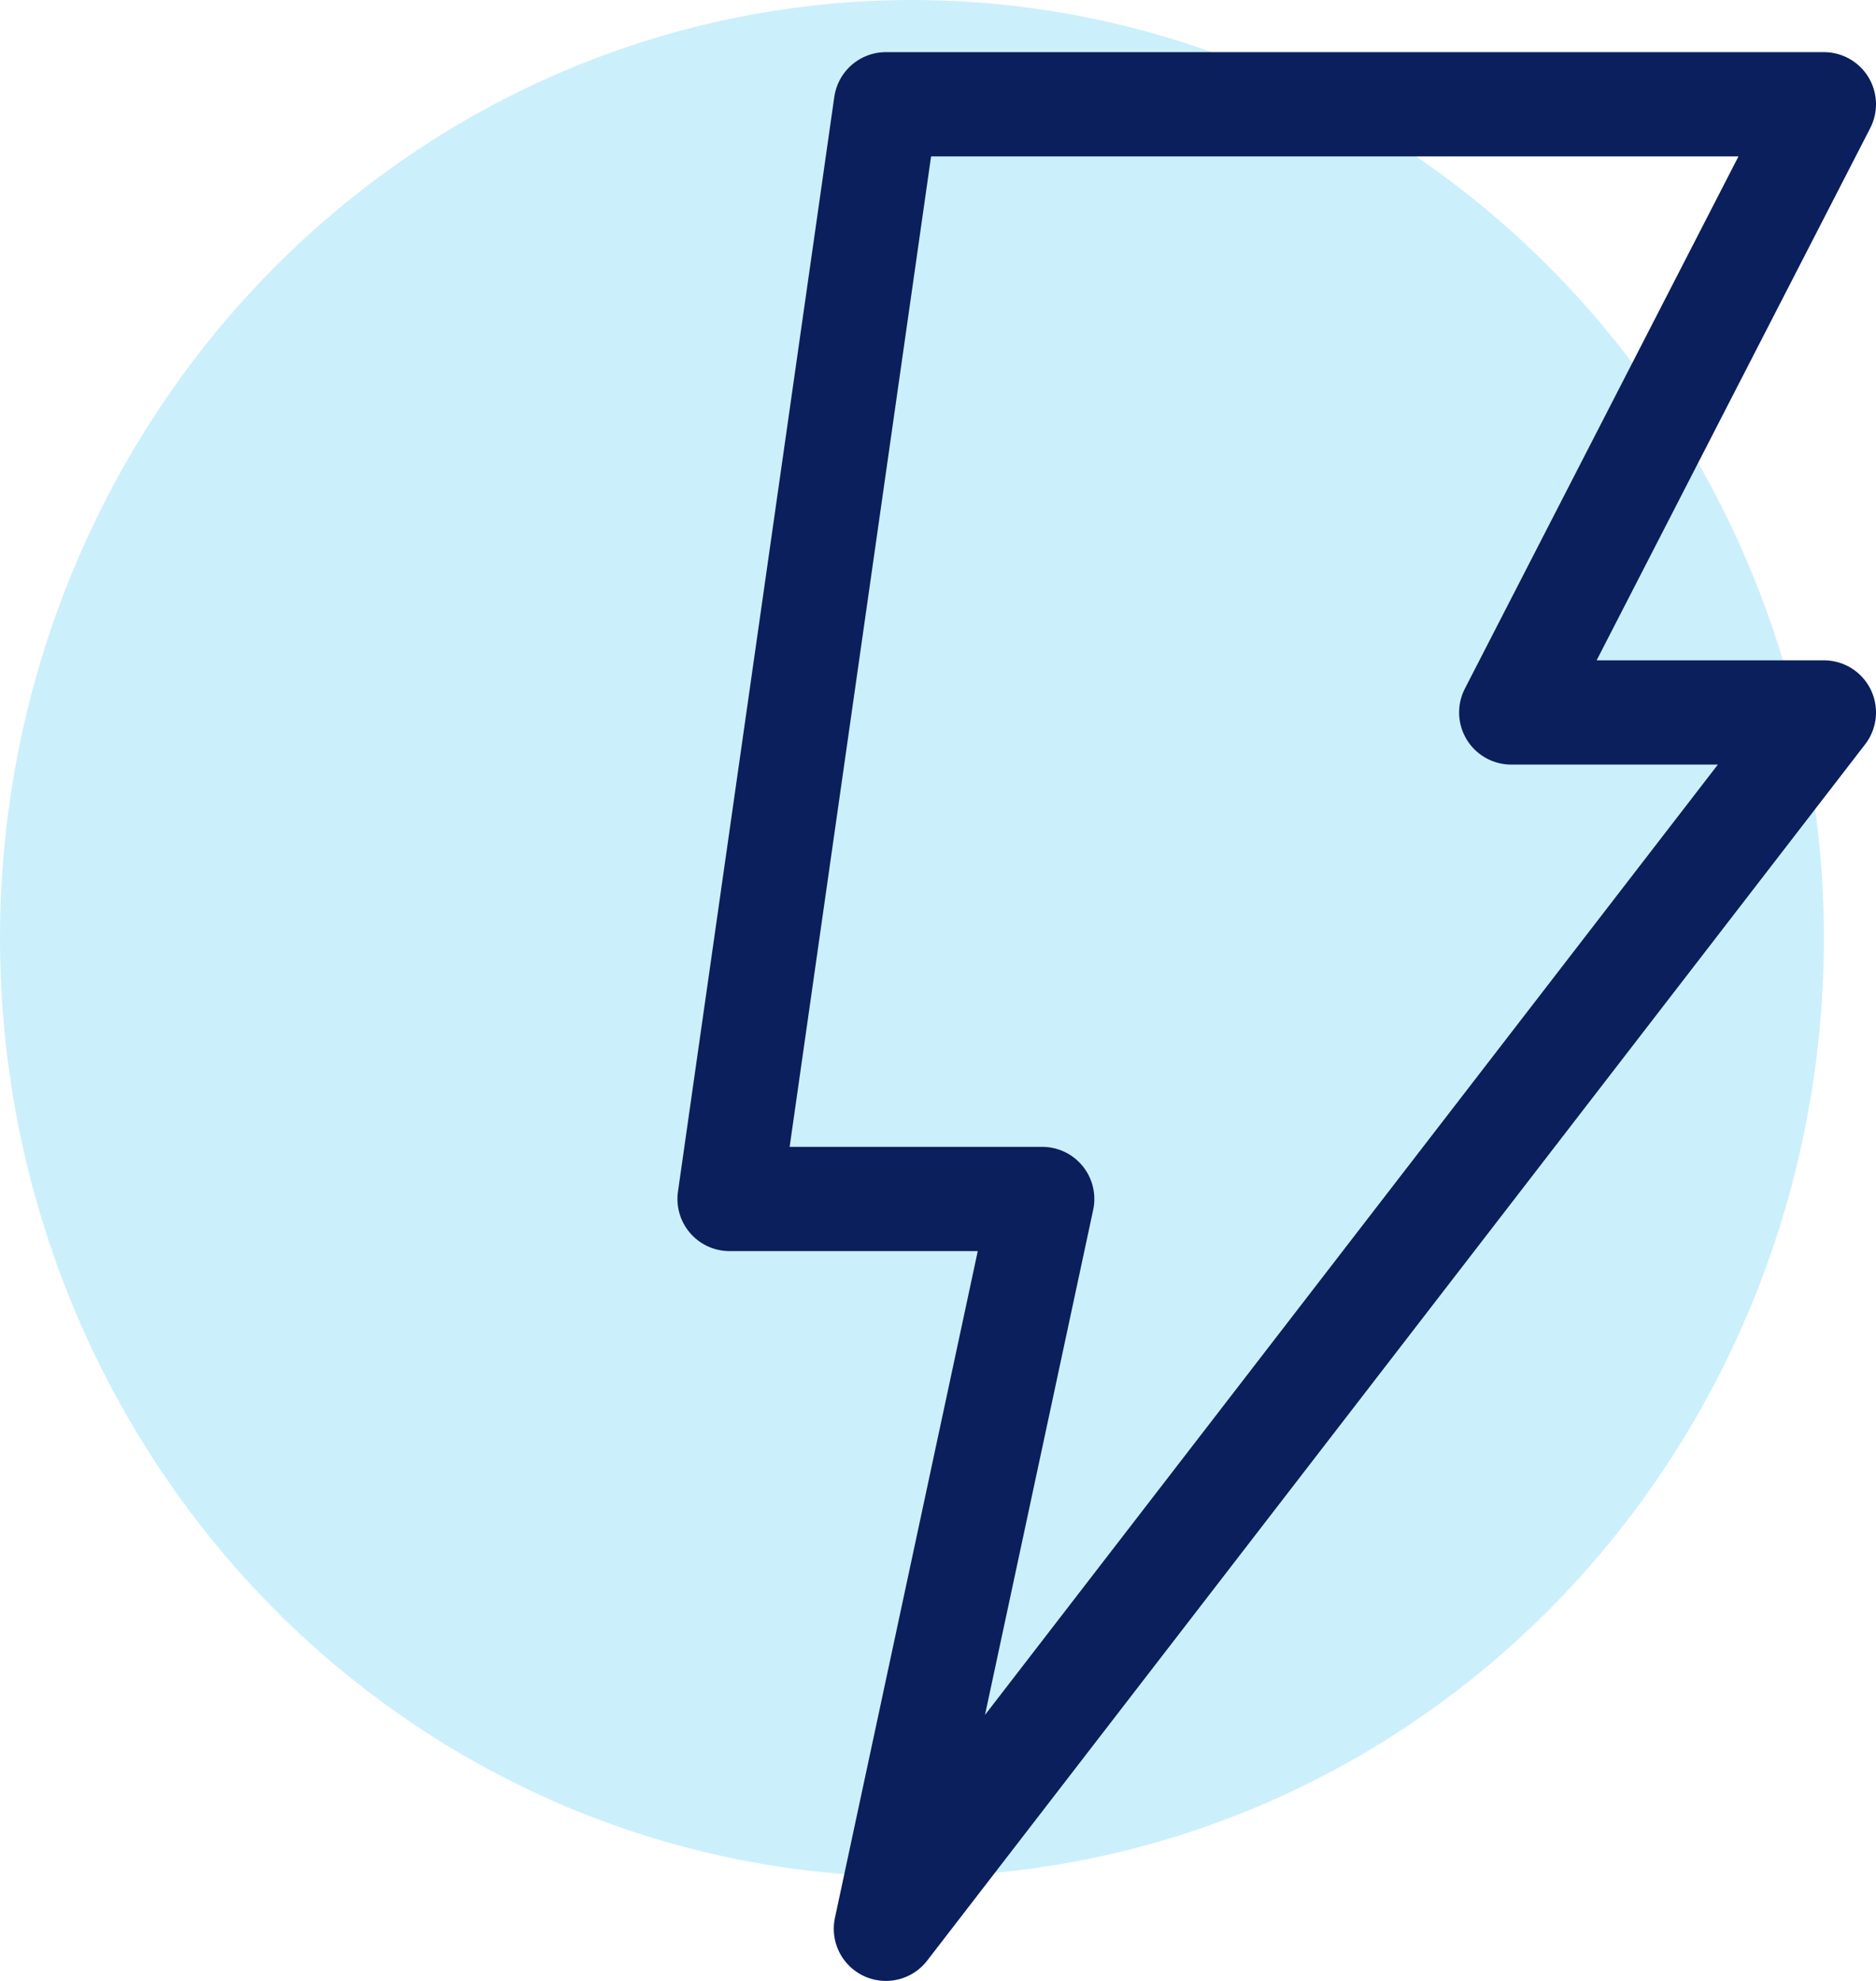
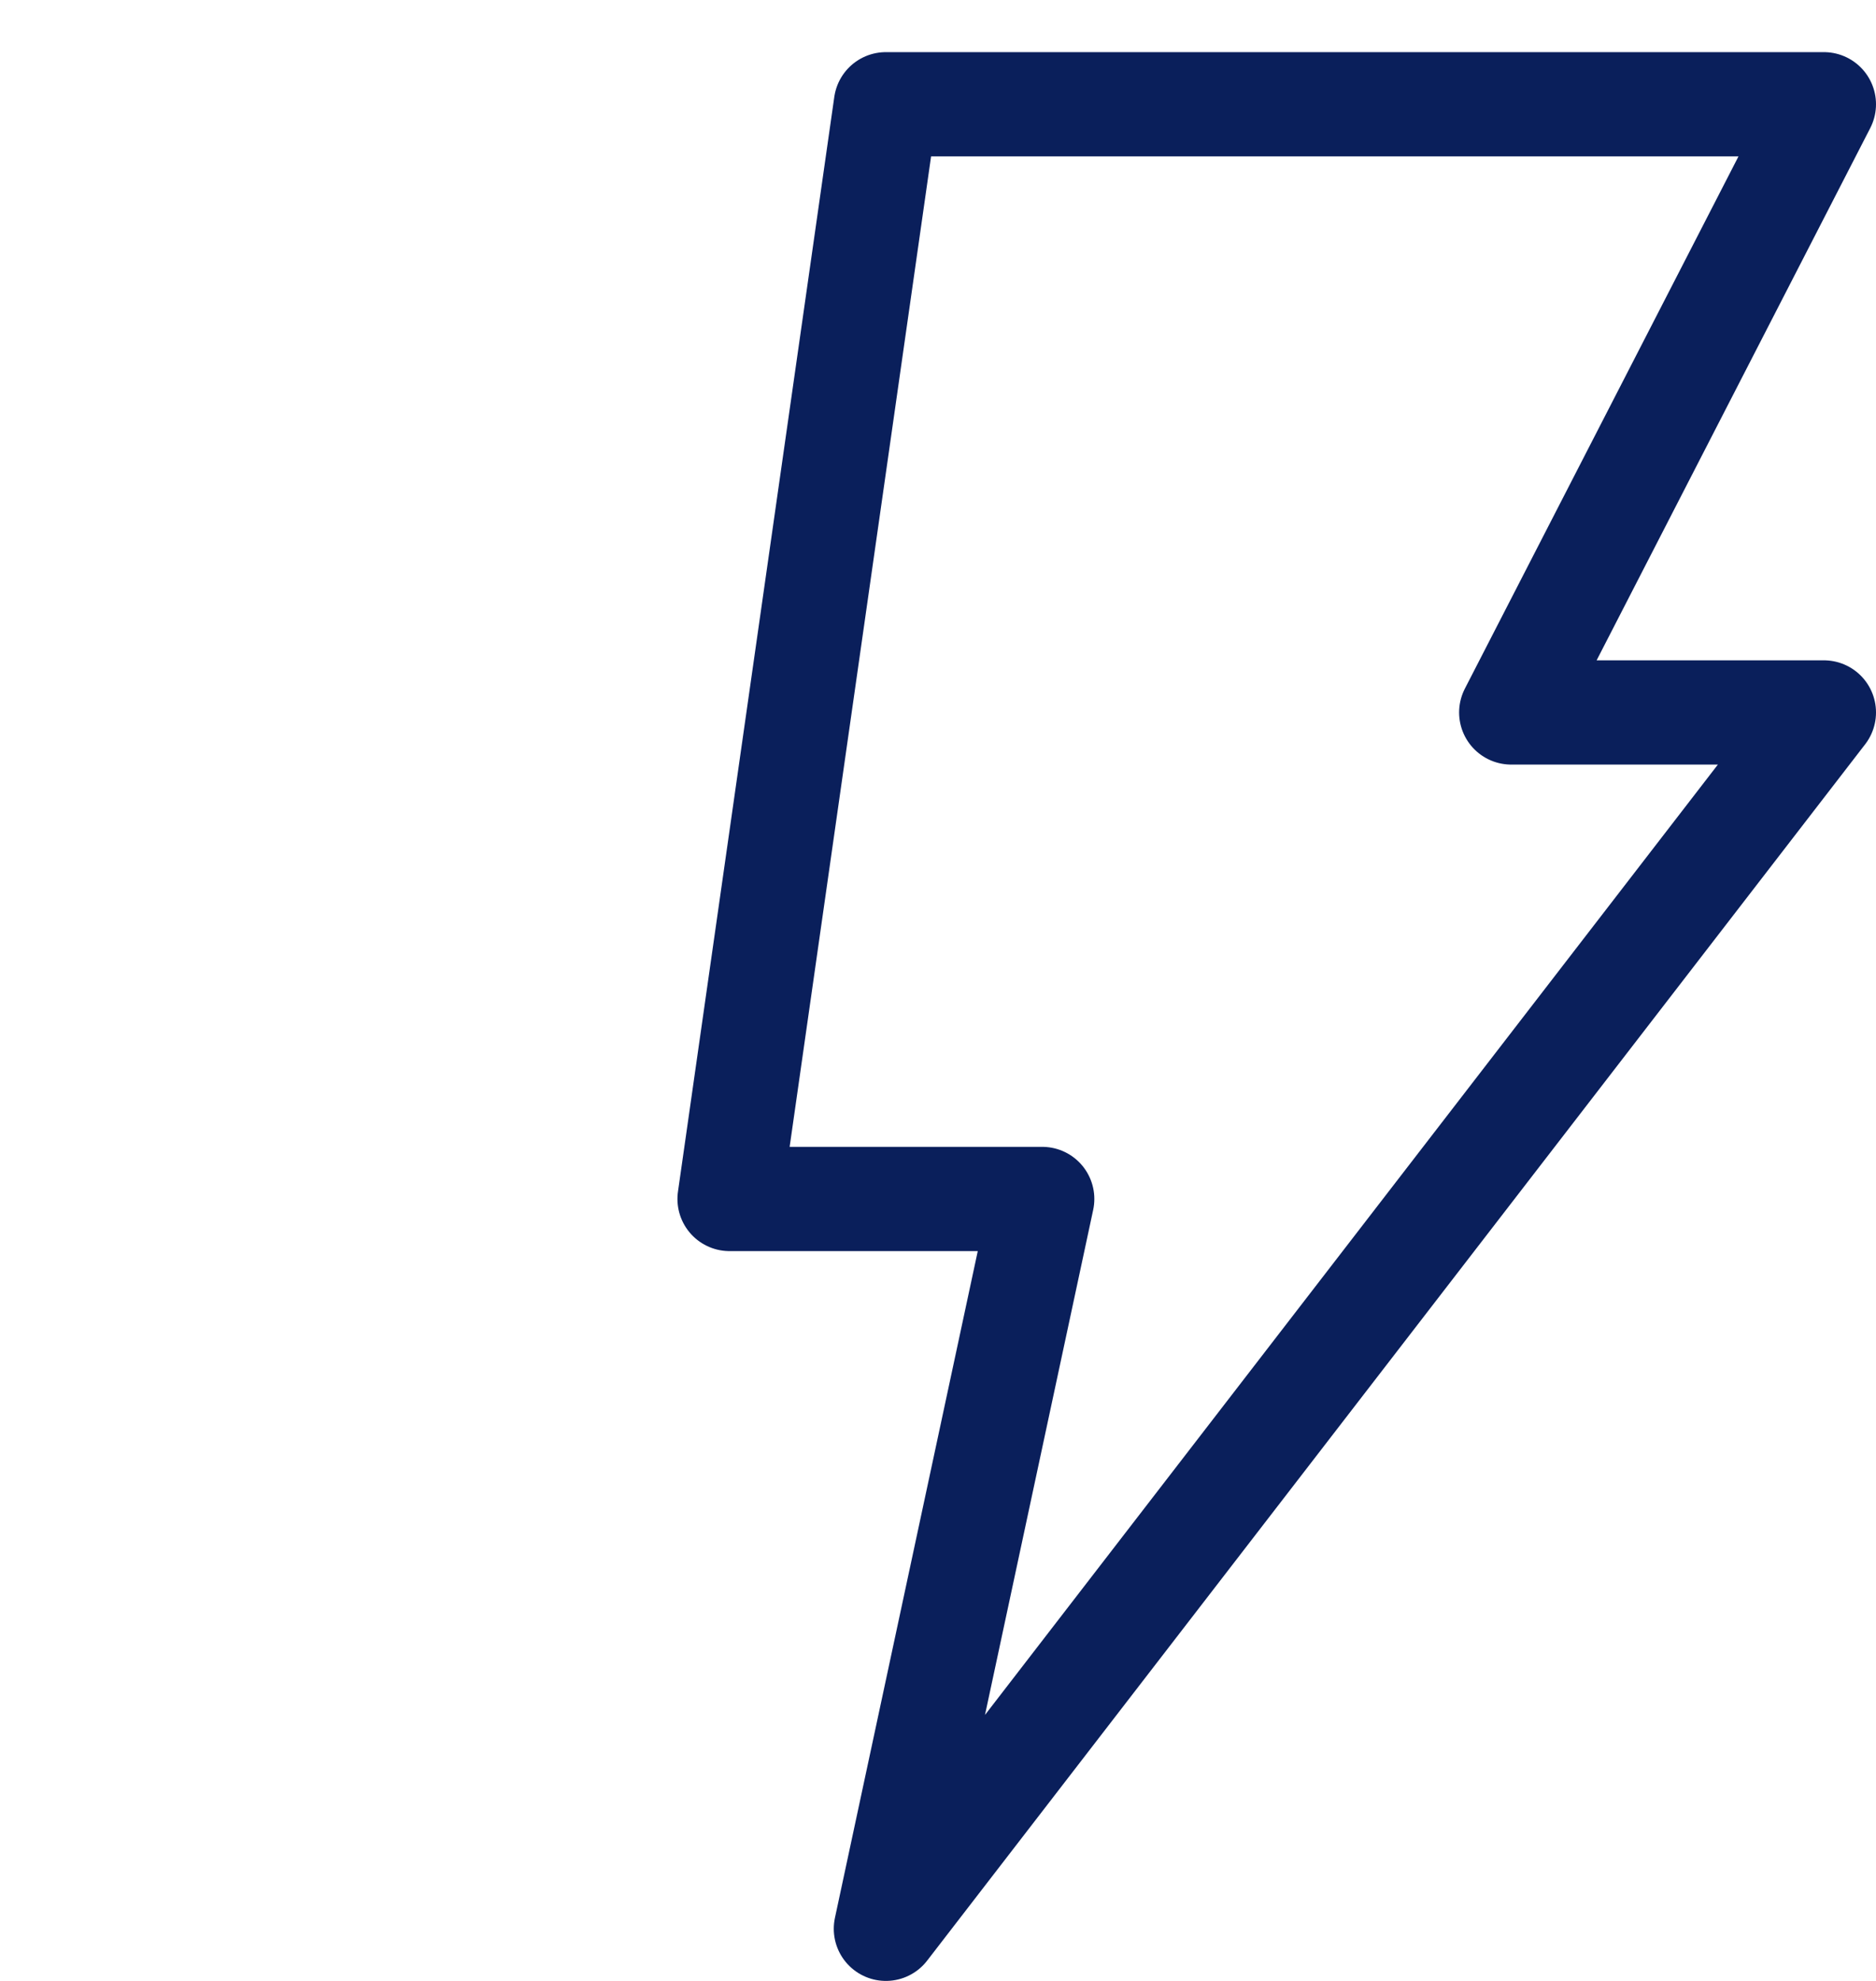
<svg xmlns="http://www.w3.org/2000/svg" width="36" height="38" viewBox="0 0 36 38" fill="none">
-   <ellipse cx="17.5" cy="18" rx="17.5" ry="18" fill="#00B0F0" fill-opacity="0.2" />
  <path d="M35 2H17L14 23H20L17 37L35 13.667H29L35 2Z" stroke="#0A1F5B" stroke-width="2" stroke-miterlimit="10" stroke-linejoin="round" />
</svg>